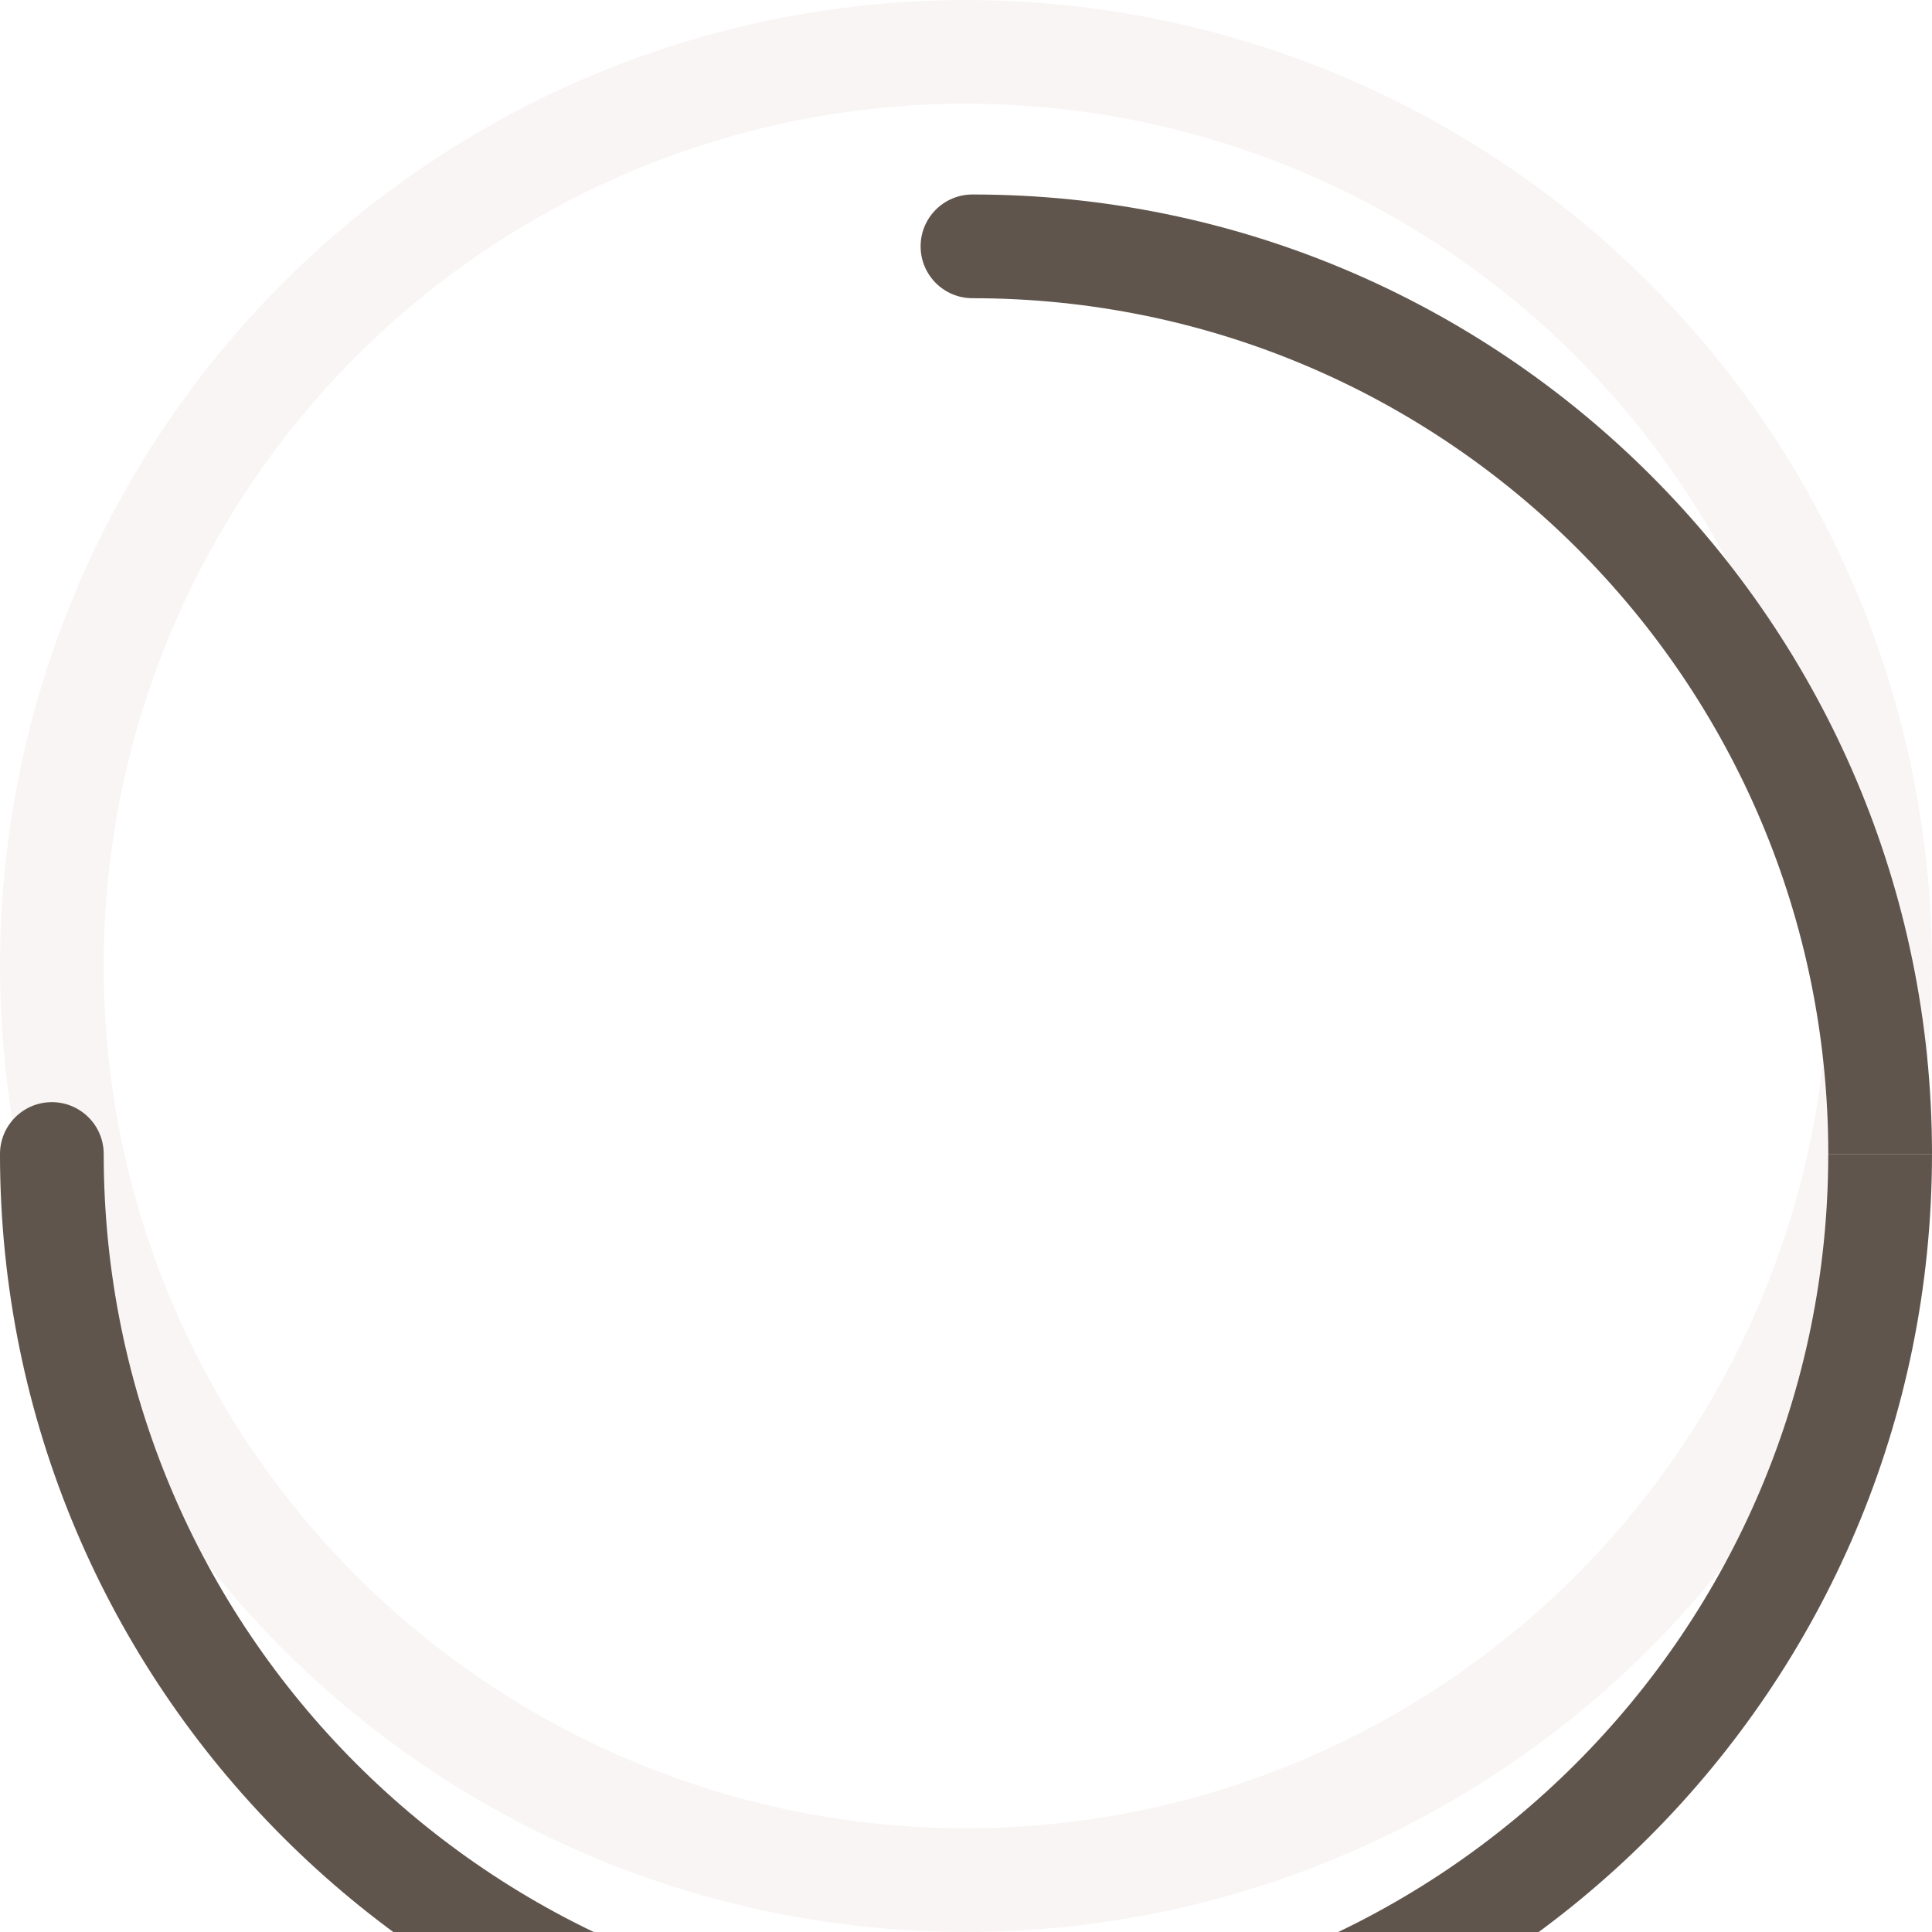
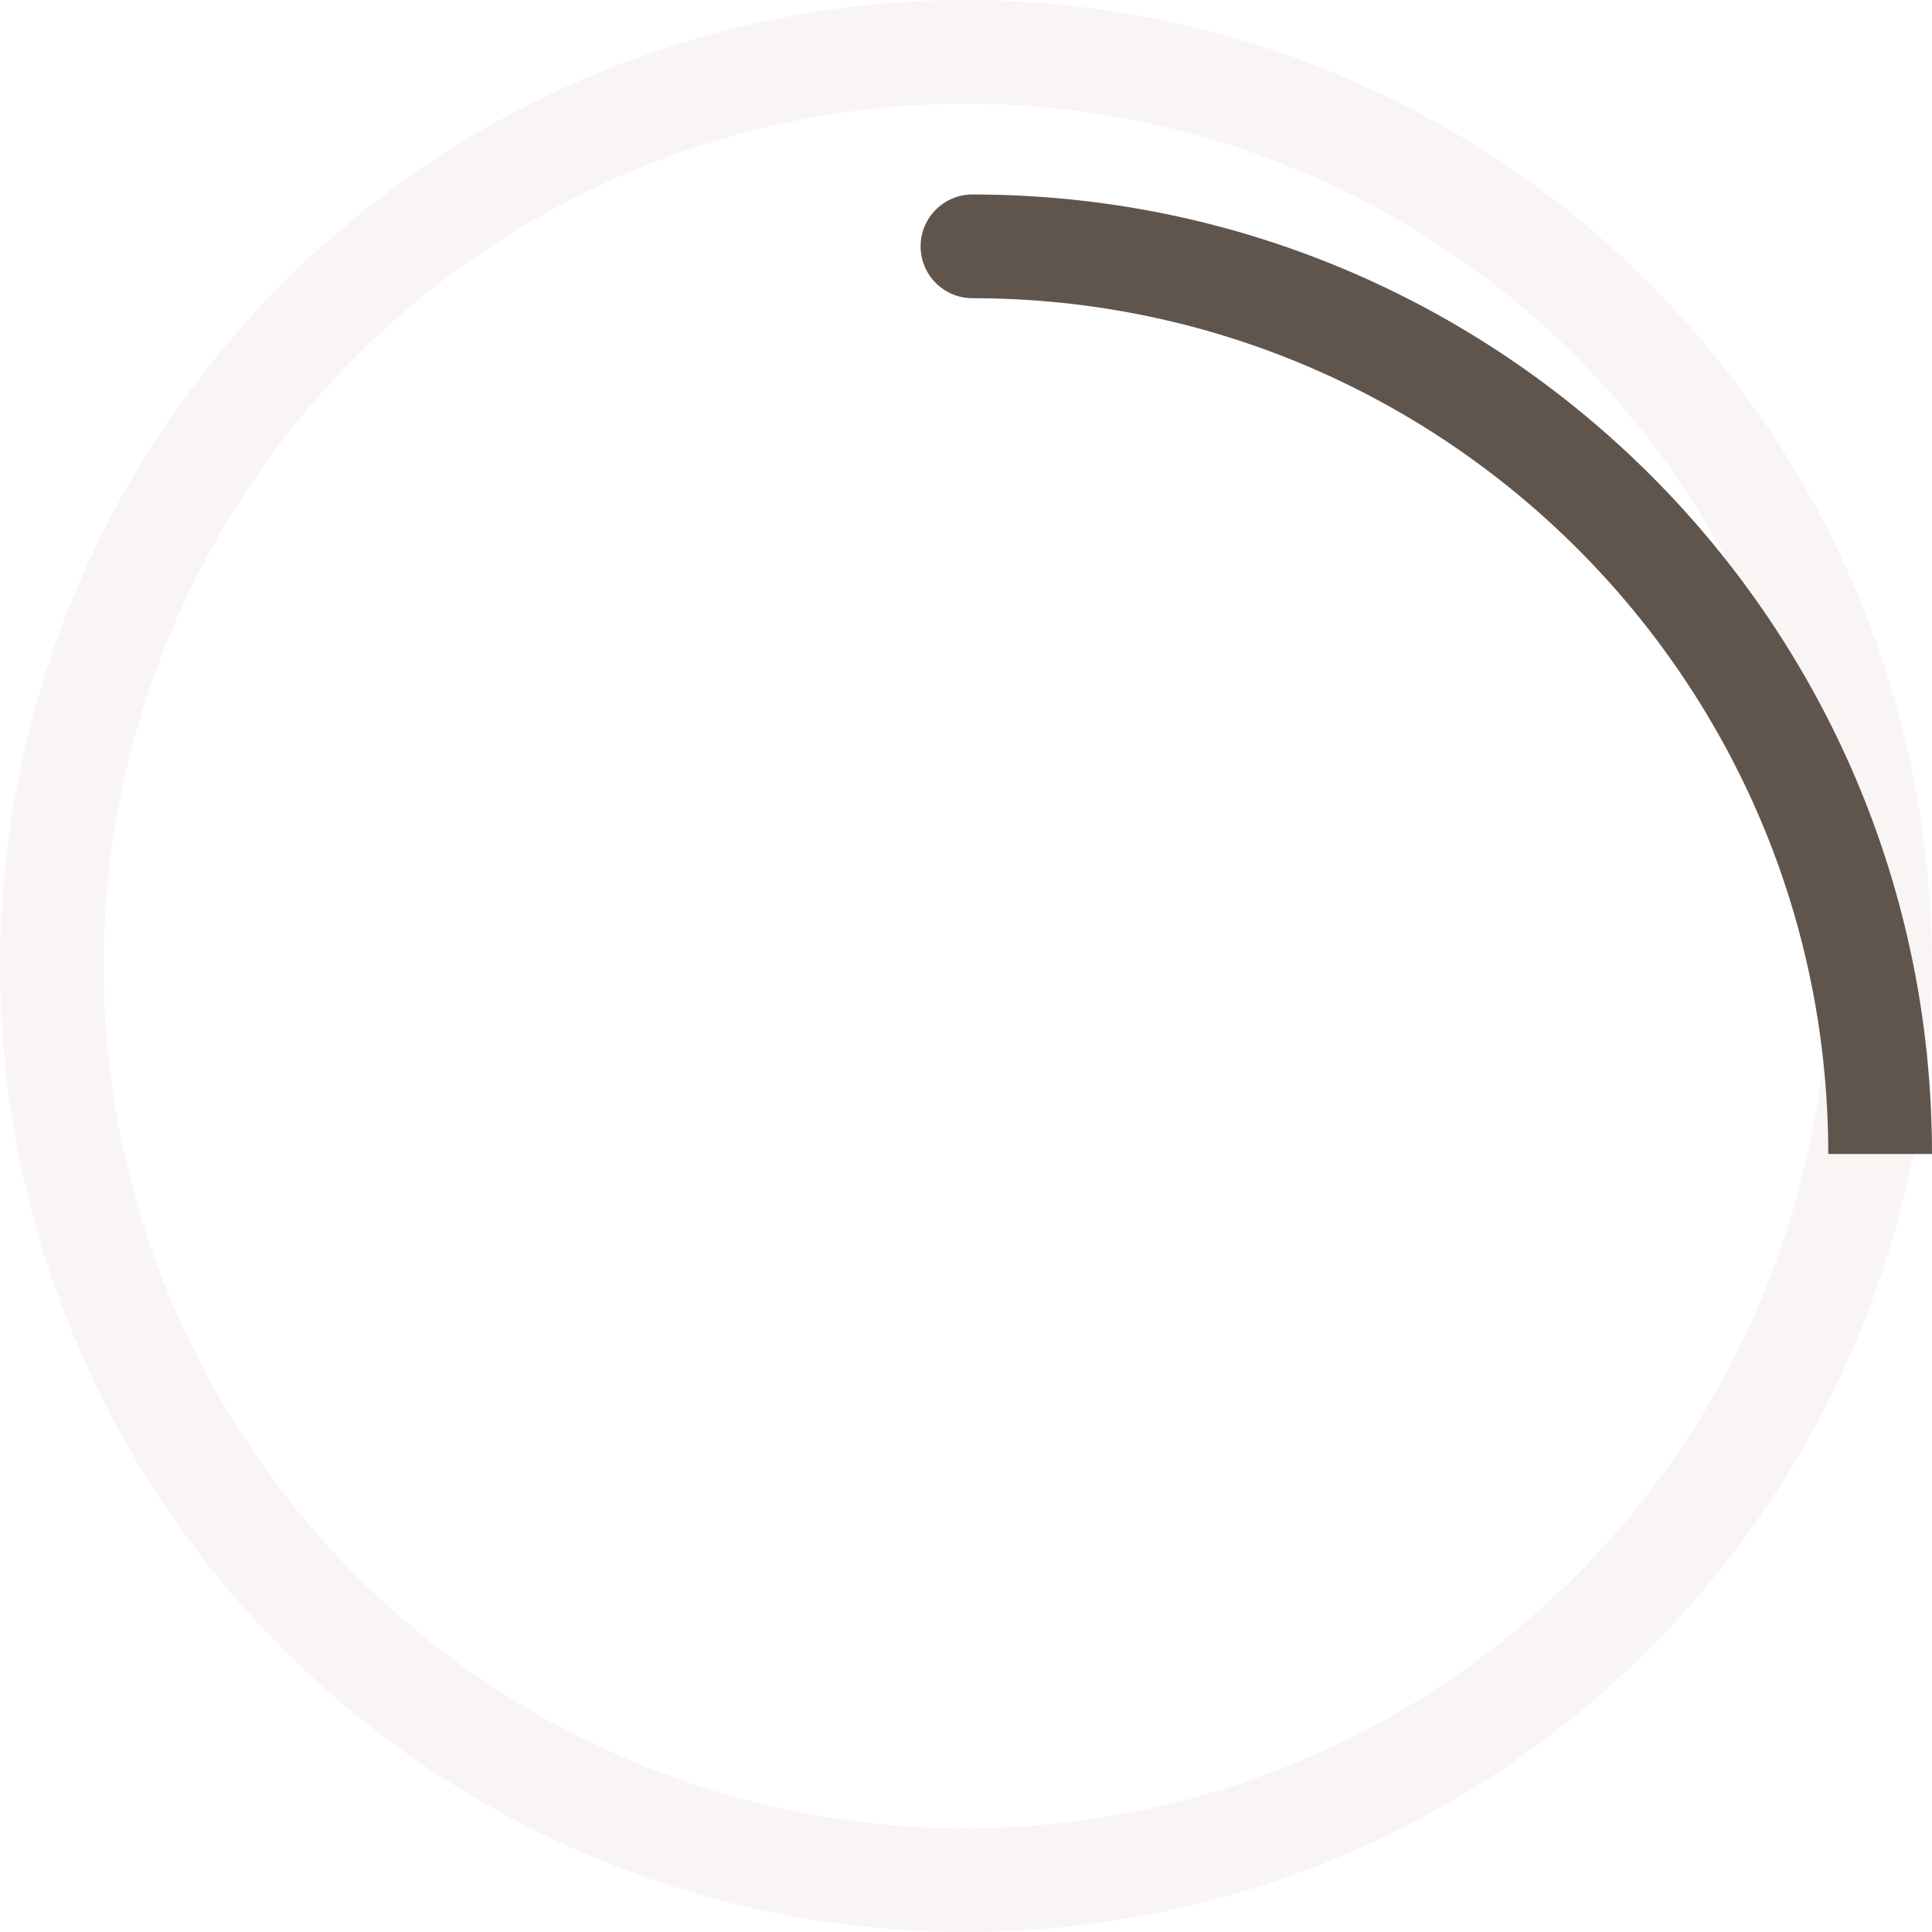
<svg xmlns="http://www.w3.org/2000/svg" width="152" height="152" viewBox="0 0 152 152" fill="none">
  <circle cx="75.999" cy="76.001" r="71.919" stroke="#FAF5F5" stroke-width="8.161" />
  <g filter="url(#filter0_ddd_4_144840)">
    <path d="M76.51 -0.001C74.256 -0.001 72.429 1.826 72.429 4.079C72.429 6.333 74.256 8.16 76.51 8.16L76.51 -0.001ZM76.51 8.16C113.694 8.16 143.839 38.304 143.839 75.489L152 75.489C152 33.797 118.202 -0.001 76.51 -0.001L76.51 8.16Z" fill="#60554D" />
-     <path d="M8.16 75.49C8.16 73.237 6.333 71.41 4.079 71.41C1.825 71.41 -0.001 73.237 -0.001 75.49L8.16 75.49ZM75.999 143.329C38.532 143.329 8.16 112.957 8.16 75.49L-0.001 75.49C-0.001 117.464 34.025 151.49 75.999 151.49L75.999 143.329ZM143.837 75.49C143.837 112.957 113.465 143.329 75.999 143.329L75.999 151.49C117.972 151.49 151.999 117.464 151.999 75.49L143.837 75.49Z" fill="#60554D" />
  </g>
  <defs>
    <filter id="filter0_ddd_4_144840" x="-6.123" y="-1.021" width="164.244" height="168.833" filterUnits="userSpaceOnUse" color-interpolation-filters="sRGB">
      <feFlood flood-opacity="0" result="BackgroundImageFix" />
      <feColorMatrix in="SourceAlpha" type="matrix" values="0 0 0 0 0 0 0 0 0 0 0 0 0 0 0 0 0 0 127 0" result="hardAlpha" />
      <feOffset dy="1.02" />
      <feGaussianBlur stdDeviation="1.02" />
      <feColorMatrix type="matrix" values="0 0 0 0 0 0 0 0 0 0.082 0 0 0 0 0.263 0 0 0 0.08 0" />
      <feBlend mode="normal" in2="BackgroundImageFix" result="effect1_dropShadow_4_144840" />
      <feColorMatrix in="SourceAlpha" type="matrix" values="0 0 0 0 0 0 0 0 0 0 0 0 0 0 0 0 0 0 127 0" result="hardAlpha" />
      <feOffset dy="4.081" />
      <feGaussianBlur stdDeviation="2.04" />
      <feColorMatrix type="matrix" values="0 0 0 0 0 0 0 0 0 0.082 0 0 0 0 0.263 0 0 0 0.07 0" />
      <feBlend mode="normal" in2="effect1_dropShadow_4_144840" result="effect2_dropShadow_4_144840" />
      <feColorMatrix in="SourceAlpha" type="matrix" values="0 0 0 0 0 0 0 0 0 0 0 0 0 0 0 0 0 0 127 0" result="hardAlpha" />
      <feOffset dy="10.201" />
      <feGaussianBlur stdDeviation="3.06" />
      <feColorMatrix type="matrix" values="0 0 0 0 0 0 0 0 0 0.082 0 0 0 0 0.263 0 0 0 0.04 0" />
      <feBlend mode="normal" in2="effect2_dropShadow_4_144840" result="effect3_dropShadow_4_144840" />
      <feBlend mode="normal" in="SourceGraphic" in2="effect3_dropShadow_4_144840" result="shape" />
    </filter>
  </defs>
</svg>